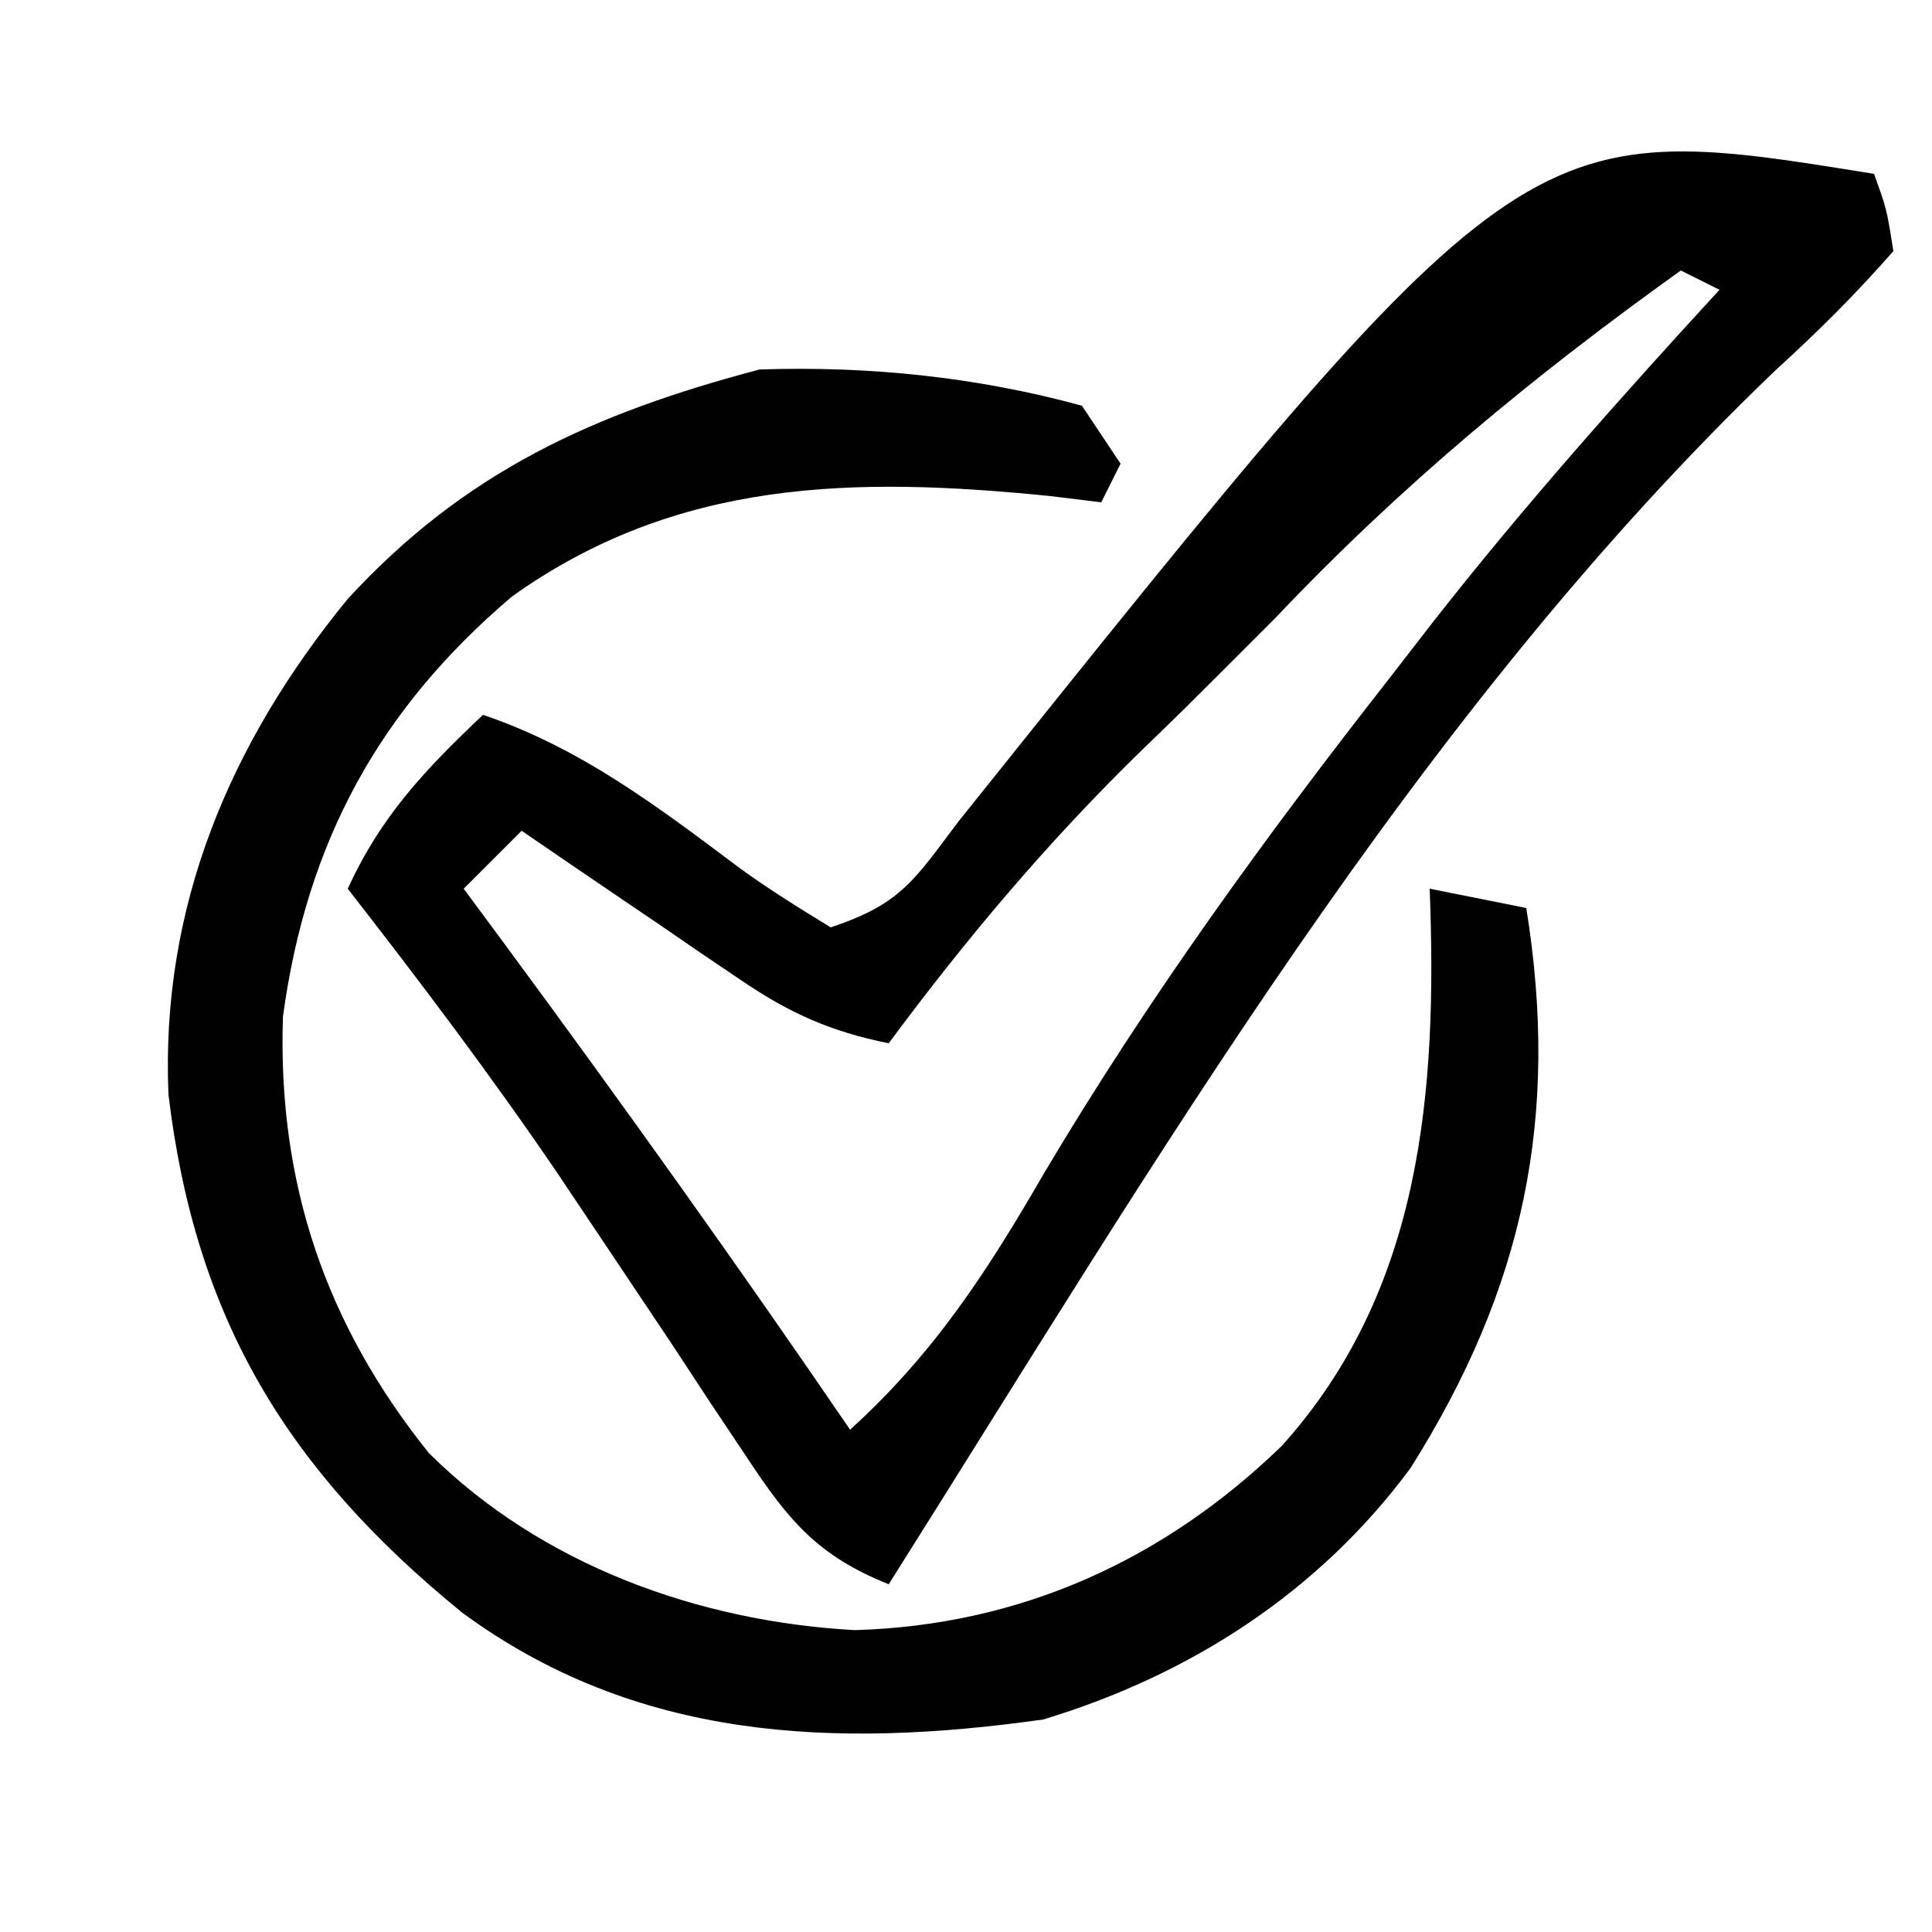
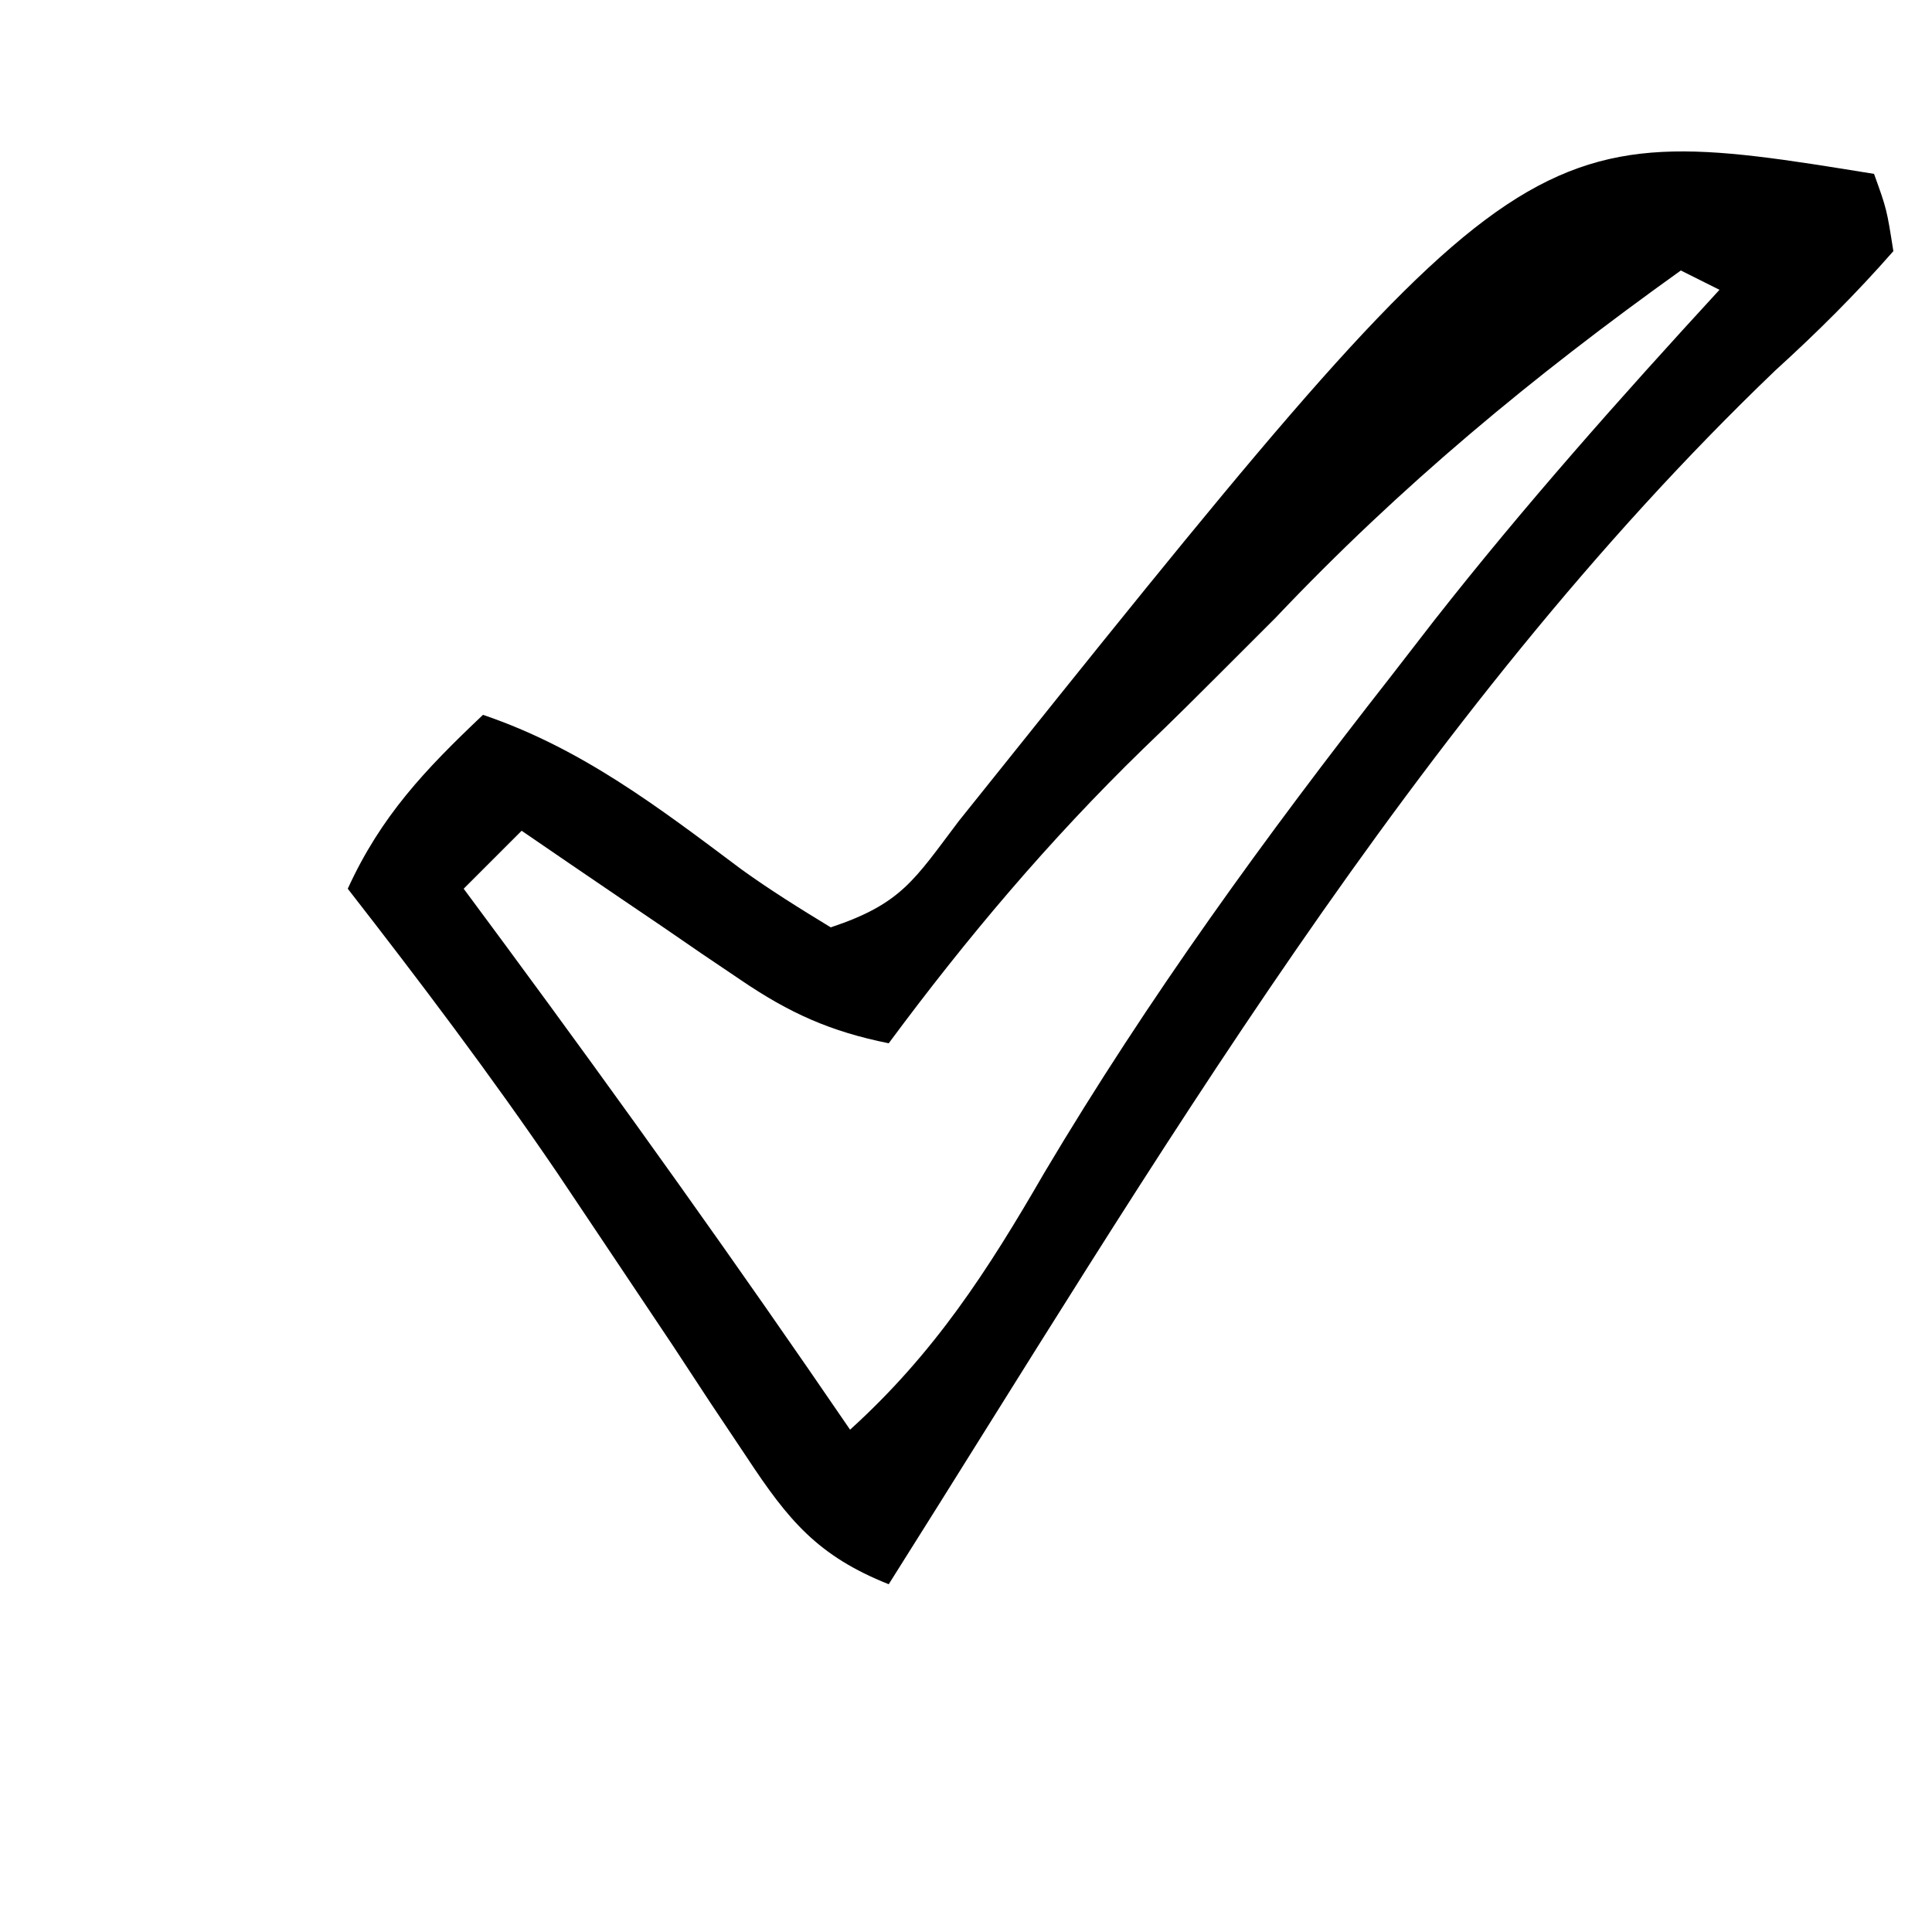
<svg xmlns="http://www.w3.org/2000/svg" version="1.1" width="100" height="100">
  <path d="M0 0 C0.657 1.822 0.657 1.822 1 4 C-0.975 6.249 -2.922 8.184 -5.125 10.188 C-23.787 28.083 -37.276 51.266 -51 73 C-54.679 71.534 -56.196 69.691 -58.355 66.414 C-58.974 65.488 -59.593 64.562 -60.23 63.608 C-60.876 62.624 -61.522 61.639 -62.188 60.625 C-63.524 58.624 -64.862 56.624 -66.203 54.625 C-66.851 53.658 -67.499 52.691 -68.166 51.695 C-71.594 46.657 -75.257 41.808 -79 37 C-77.278 33.235 -75.008 30.849 -72 28 C-66.898 29.729 -62.9 32.796 -58.641 35.986 C-57.145 37.066 -55.576 38.042 -54 39 C-50.337 37.779 -49.682 36.552 -47.375 33.5 C-18.195 -2.951 -18.195 -2.951 0 0 Z M-10 5 C-17.675 10.493 -24.494 16.13 -31 23 C-36 28 -36 28 -37.832 29.762 C-42.713 34.512 -46.947 39.528 -51 45 C-54.019 44.391 -56.132 43.444 -58.672 41.715 C-59.336 41.267 -60 40.819 -60.684 40.357 C-61.366 39.889 -62.047 39.42 -62.75 38.938 C-63.447 38.465 -64.145 37.993 -64.863 37.506 C-66.579 36.342 -68.29 35.172 -70 34 C-70.99 34.99 -71.98 35.98 -73 37 C-72.31 37.932 -71.621 38.864 -70.91 39.824 C-64.791 48.118 -58.813 56.488 -53 65 C-48.625 61.032 -45.881 56.778 -42.938 51.688 C-37.553 42.63 -31.493 34.286 -25 26 C-24.268 25.054 -23.536 24.108 -22.781 23.133 C-18.113 17.186 -13.115 11.565 -8 6 C-8.66 5.67 -9.32 5.34 -10 5 Z " fill="#000000" transform="translate(97,9)" />
-   <path d="M0 0 C0.66 0.99 1.32 1.98 2 3 C1.67 3.66 1.34 4.32 1 5 C0.129 4.893 -0.743 4.786 -1.641 4.676 C-11.755 3.658 -20.958 3.776 -29.5 9.875 C-36.38 15.717 -40.131 22.595 -41.355 31.621 C-41.636 40.197 -39.172 47.52 -33.801 54.211 C-27.975 59.999 -19.852 62.93 -11.75 63.375 C-3.196 63.127 4.243 59.753 10.348 53.836 C17.603 45.775 18.403 35.488 18 25 C19.65 25.33 21.3 25.66 23 26 C24.744 36.813 22.876 45.683 17 55 C12.243 61.423 5.611 65.696 -2 68 C-12.863 69.53 -23.108 69.079 -32.094 62.457 C-41.113 55.104 -45.89 47.284 -47.281 35.648 C-47.693 25.929 -44.091 17.431 -38 10 C-31.931 3.396 -25.253 0.388 -16.688 -1.875 C-11.064 -2.066 -5.435 -1.49 0 0 Z " fill="#010101" transform="translate(56,21)" />
</svg>